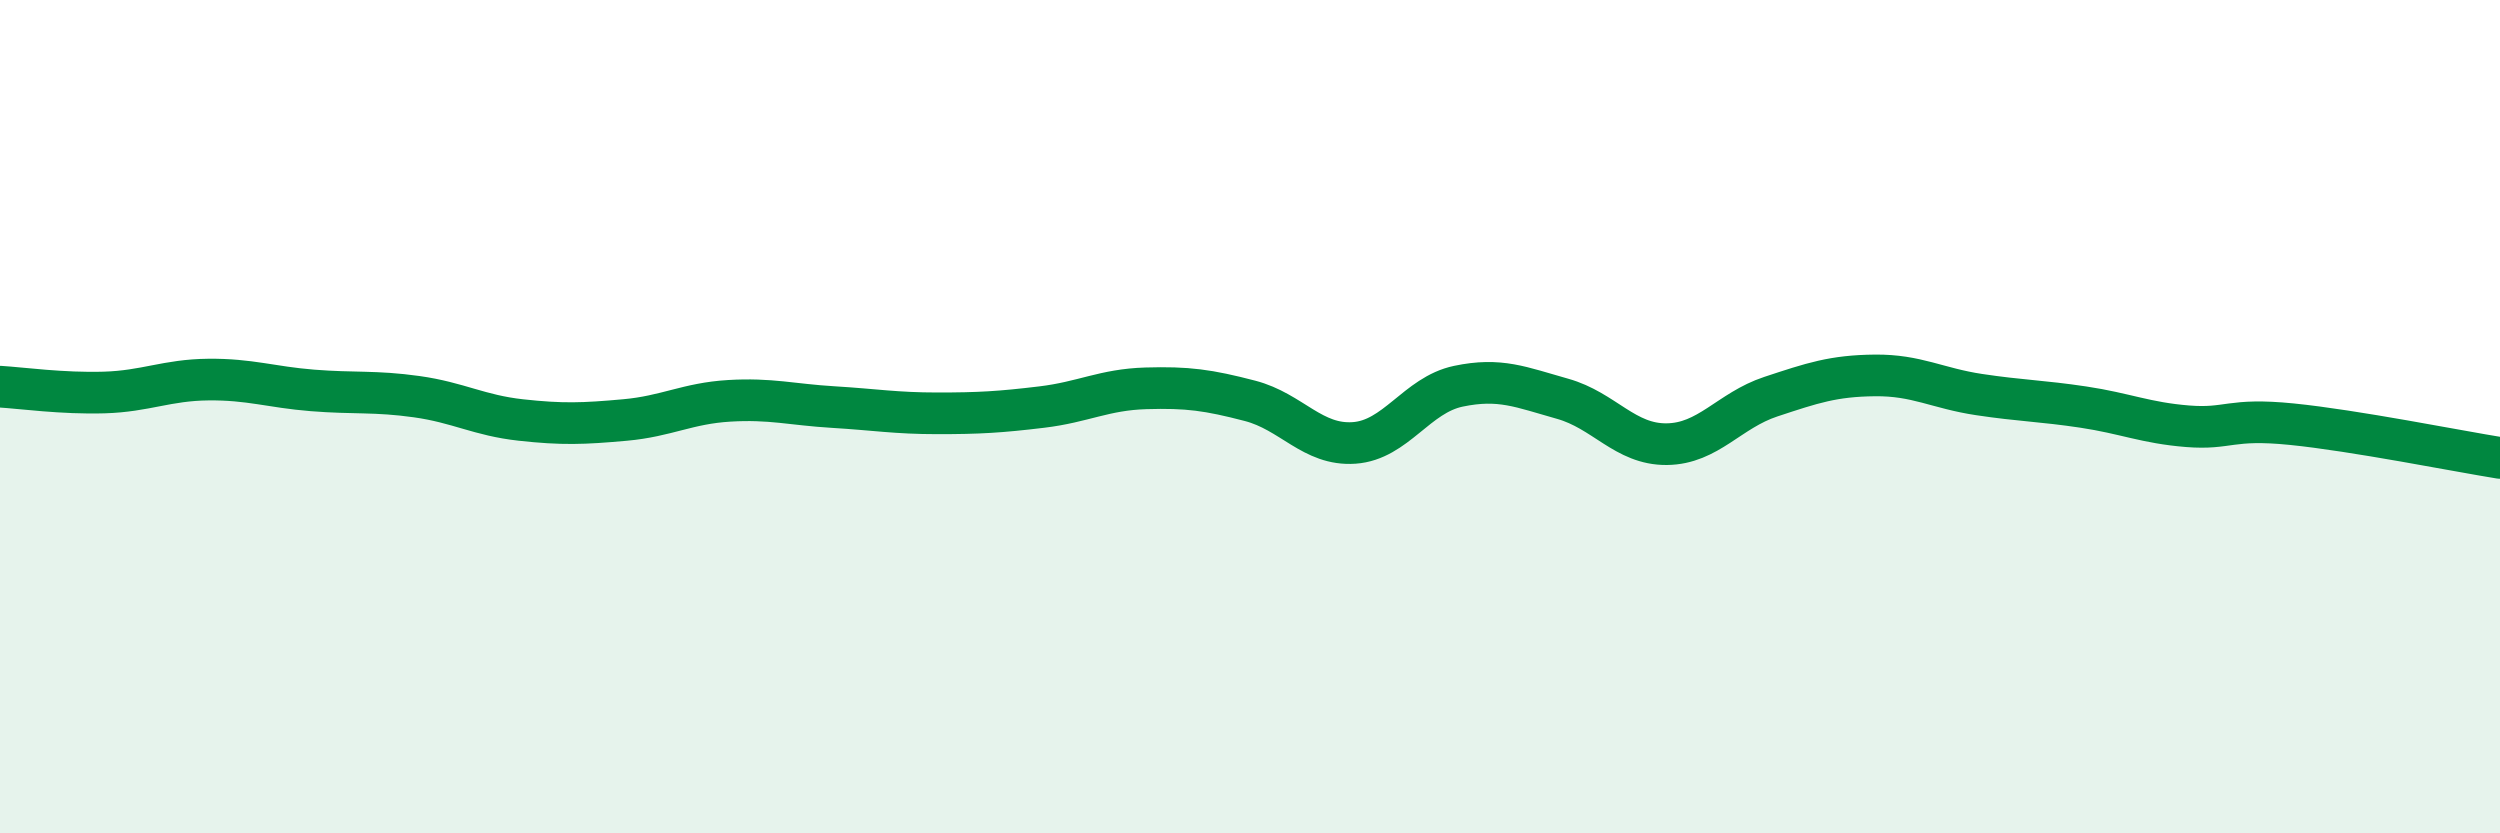
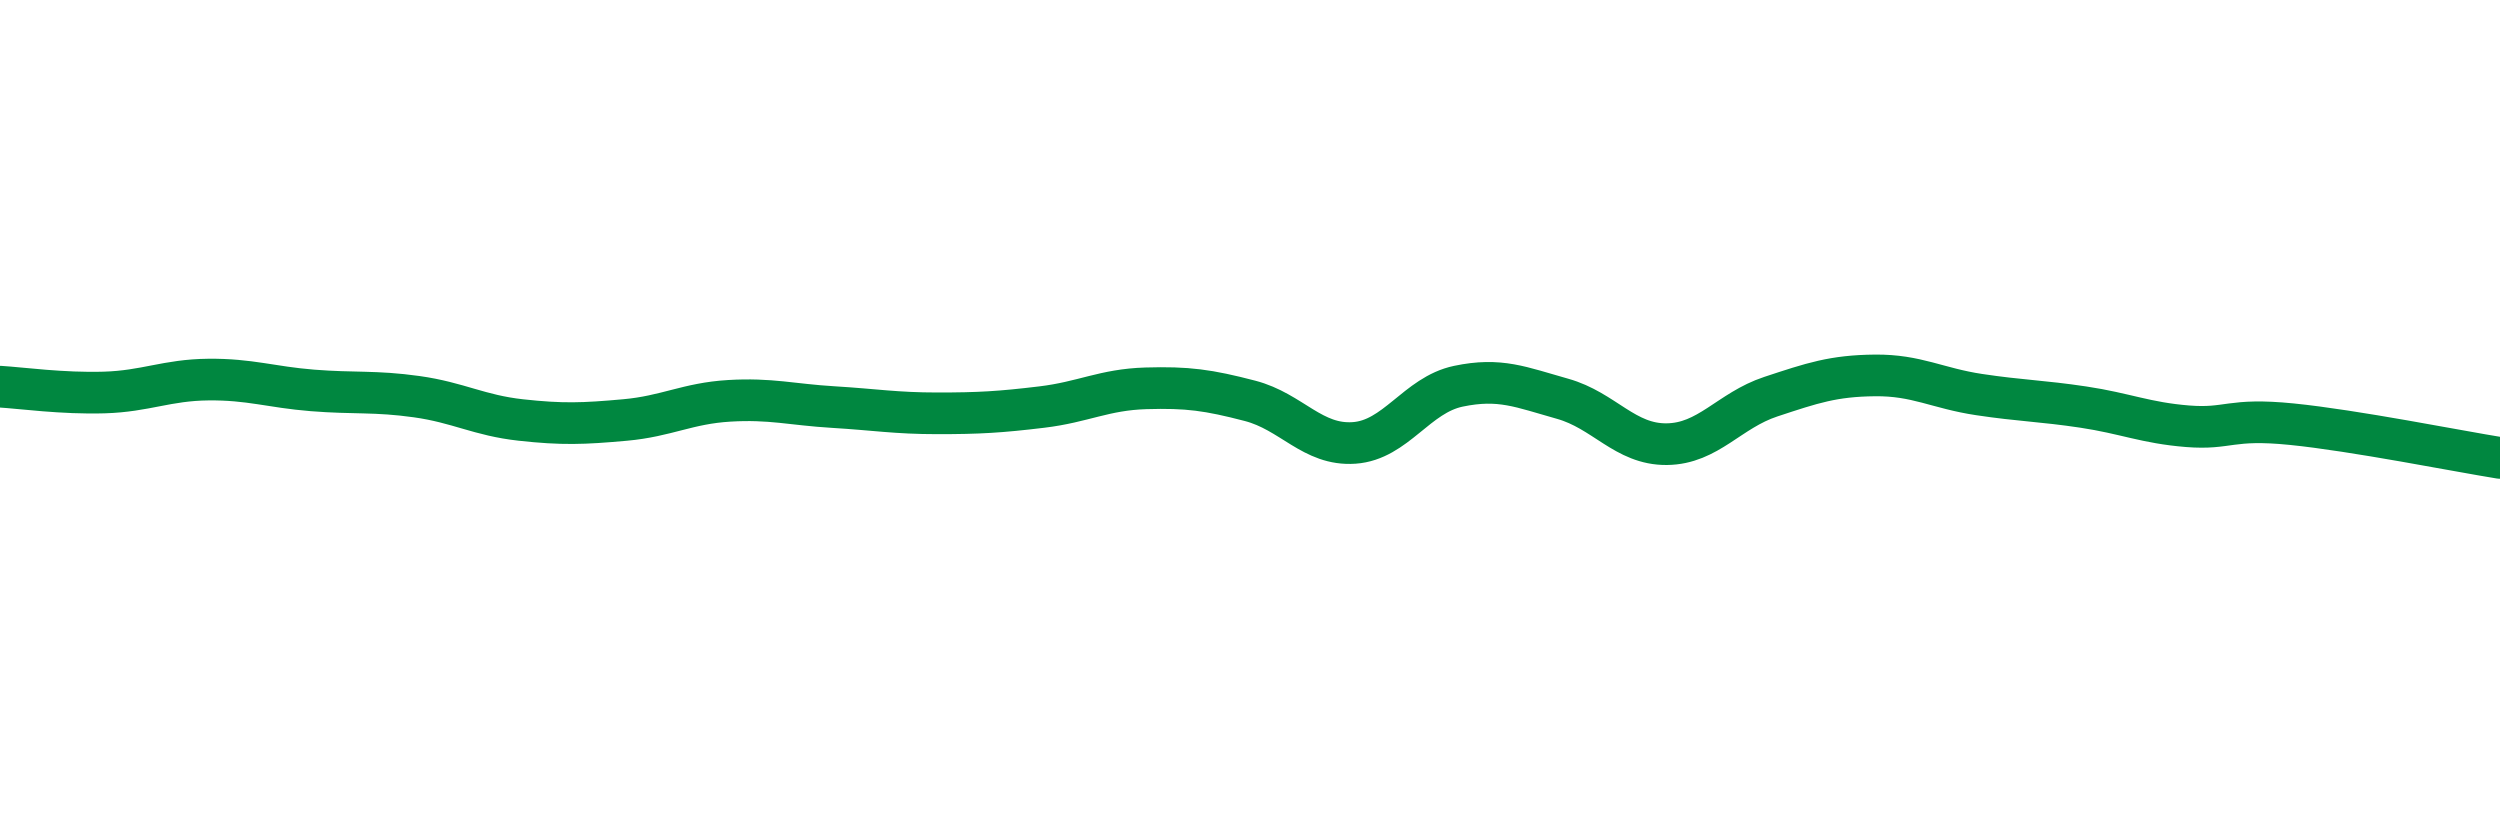
<svg xmlns="http://www.w3.org/2000/svg" width="60" height="20" viewBox="0 0 60 20">
-   <path d="M 0,9.28 C 0.5,9.31 1.5,9.45 2.5,9.42 C 3.5,9.39 4,9.12 5,9.11 C 6,9.1 6.5,9.29 7.5,9.37 C 8.5,9.45 9,9.38 10,9.52 C 11,9.66 11.5,9.97 12.5,10.08 C 13.5,10.19 14,10.17 15,10.08 C 16,9.99 16.5,9.68 17.5,9.62 C 18.5,9.56 19,9.71 20,9.77 C 21,9.83 21.5,9.92 22.5,9.92 C 23.5,9.92 24,9.89 25,9.77 C 26,9.65 26.5,9.35 27.5,9.32 C 28.5,9.29 29,9.36 30,9.62 C 31,9.88 31.5,10.7 32.5,10.63 C 33.5,10.56 34,9.48 35,9.27 C 36,9.06 36.5,9.29 37.5,9.57 C 38.5,9.85 39,10.67 40,10.66 C 41,10.65 41.5,9.85 42.5,9.52 C 43.5,9.19 44,9.02 45,9.01 C 46,9 46.5,9.32 47.5,9.47 C 48.5,9.62 49,9.62 50,9.77 C 51,9.92 51.5,10.15 52.5,10.23 C 53.5,10.31 53.5,10.03 55,10.18 C 56.5,10.33 59,10.83 60,10.99L60 20L0 20Z" fill="#008740" opacity="0.1" stroke-linecap="round" stroke-linejoin="round" />
  <path d="M 0,9.28 C 0.5,9.31 1.5,9.45 2.5,9.42 C 3.5,9.39 4,9.12 5,9.11 C 6,9.1 6.5,9.29 7.5,9.37 C 8.5,9.45 9,9.38 10,9.52 C 11,9.66 11.5,9.97 12.5,10.08 C 13.5,10.19 14,10.17 15,10.08 C 16,9.99 16.5,9.68 17.5,9.62 C 18.5,9.56 19,9.71 20,9.77 C 21,9.83 21.5,9.92 22.5,9.92 C 23.5,9.92 24,9.89 25,9.77 C 26,9.65 26.5,9.35 27.5,9.32 C 28.5,9.29 29,9.36 30,9.62 C 31,9.88 31.5,10.7 32.5,10.63 C 33.5,10.56 34,9.48 35,9.27 C 36,9.06 36.5,9.29 37.5,9.57 C 38.5,9.85 39,10.67 40,10.66 C 41,10.65 41.5,9.85 42.5,9.52 C 43.5,9.19 44,9.02 45,9.01 C 46,9 46.5,9.32 47.5,9.47 C 48.5,9.62 49,9.62 50,9.77 C 51,9.92 51.5,10.15 52.5,10.23 C 53.5,10.31 53.5,10.03 55,10.18 C 56.5,10.33 59,10.83 60,10.99" stroke="#008740" stroke-width="1" fill="none" stroke-linecap="round" stroke-linejoin="round" />
</svg>